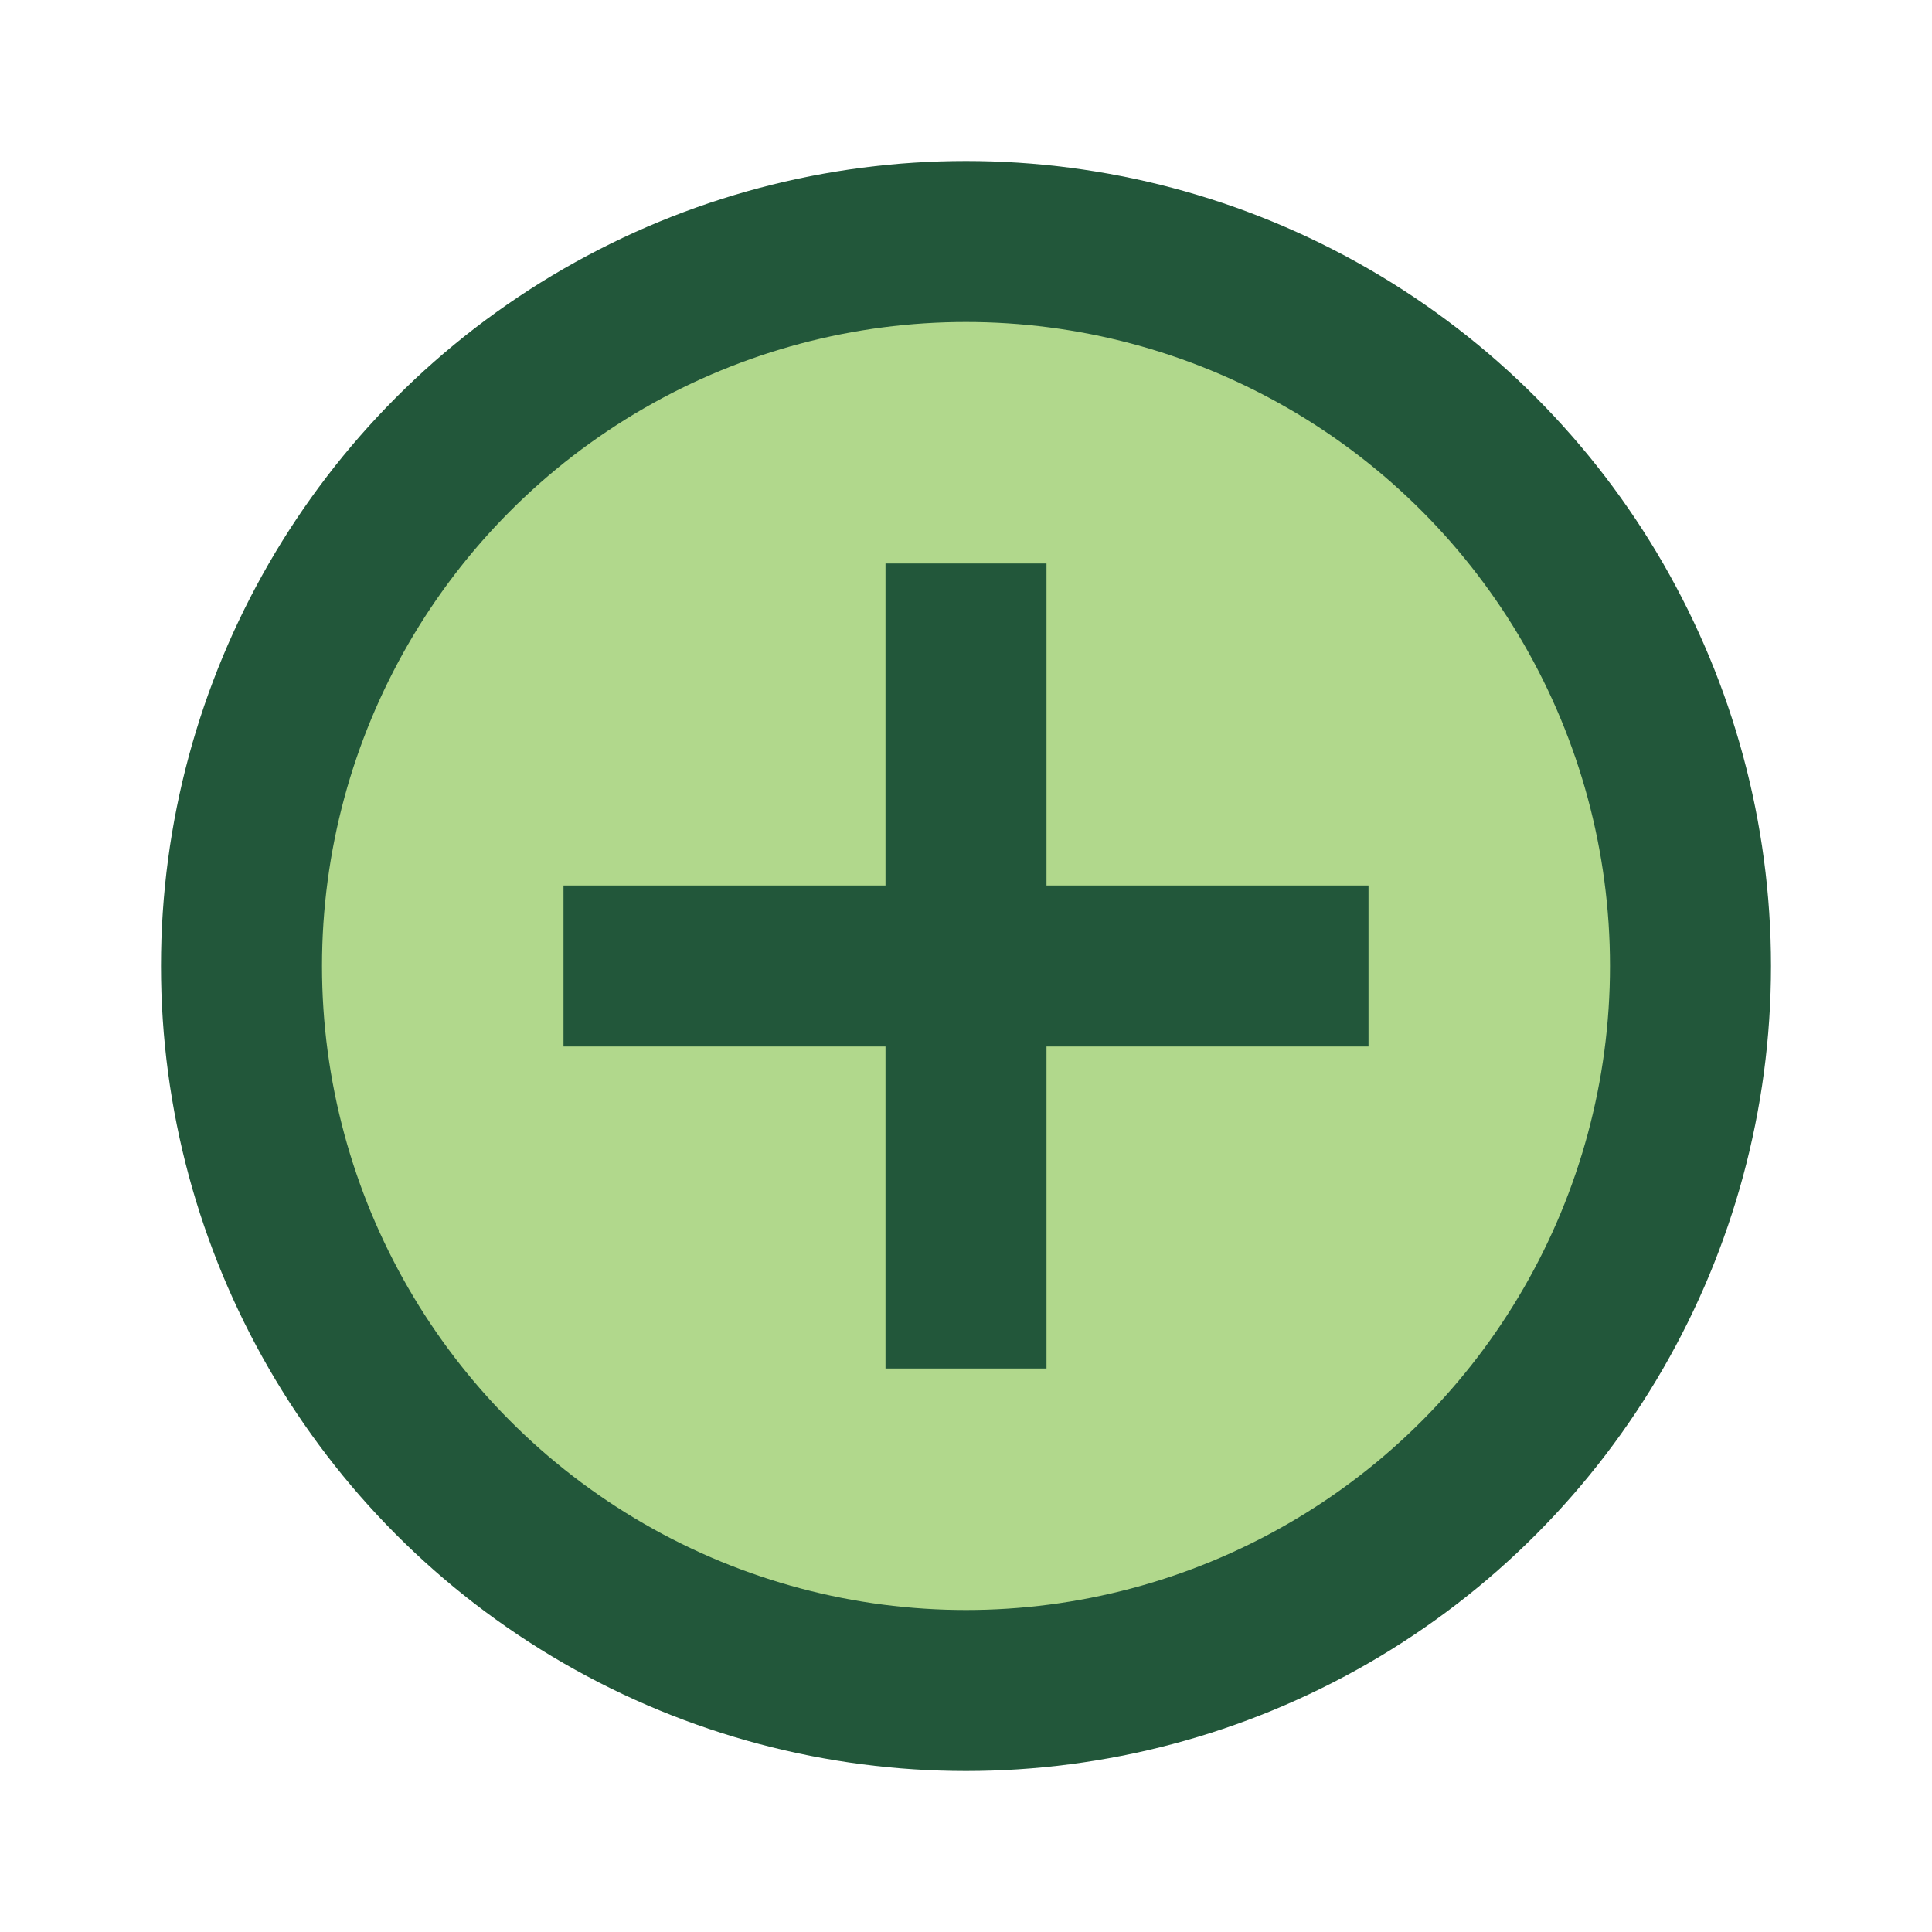
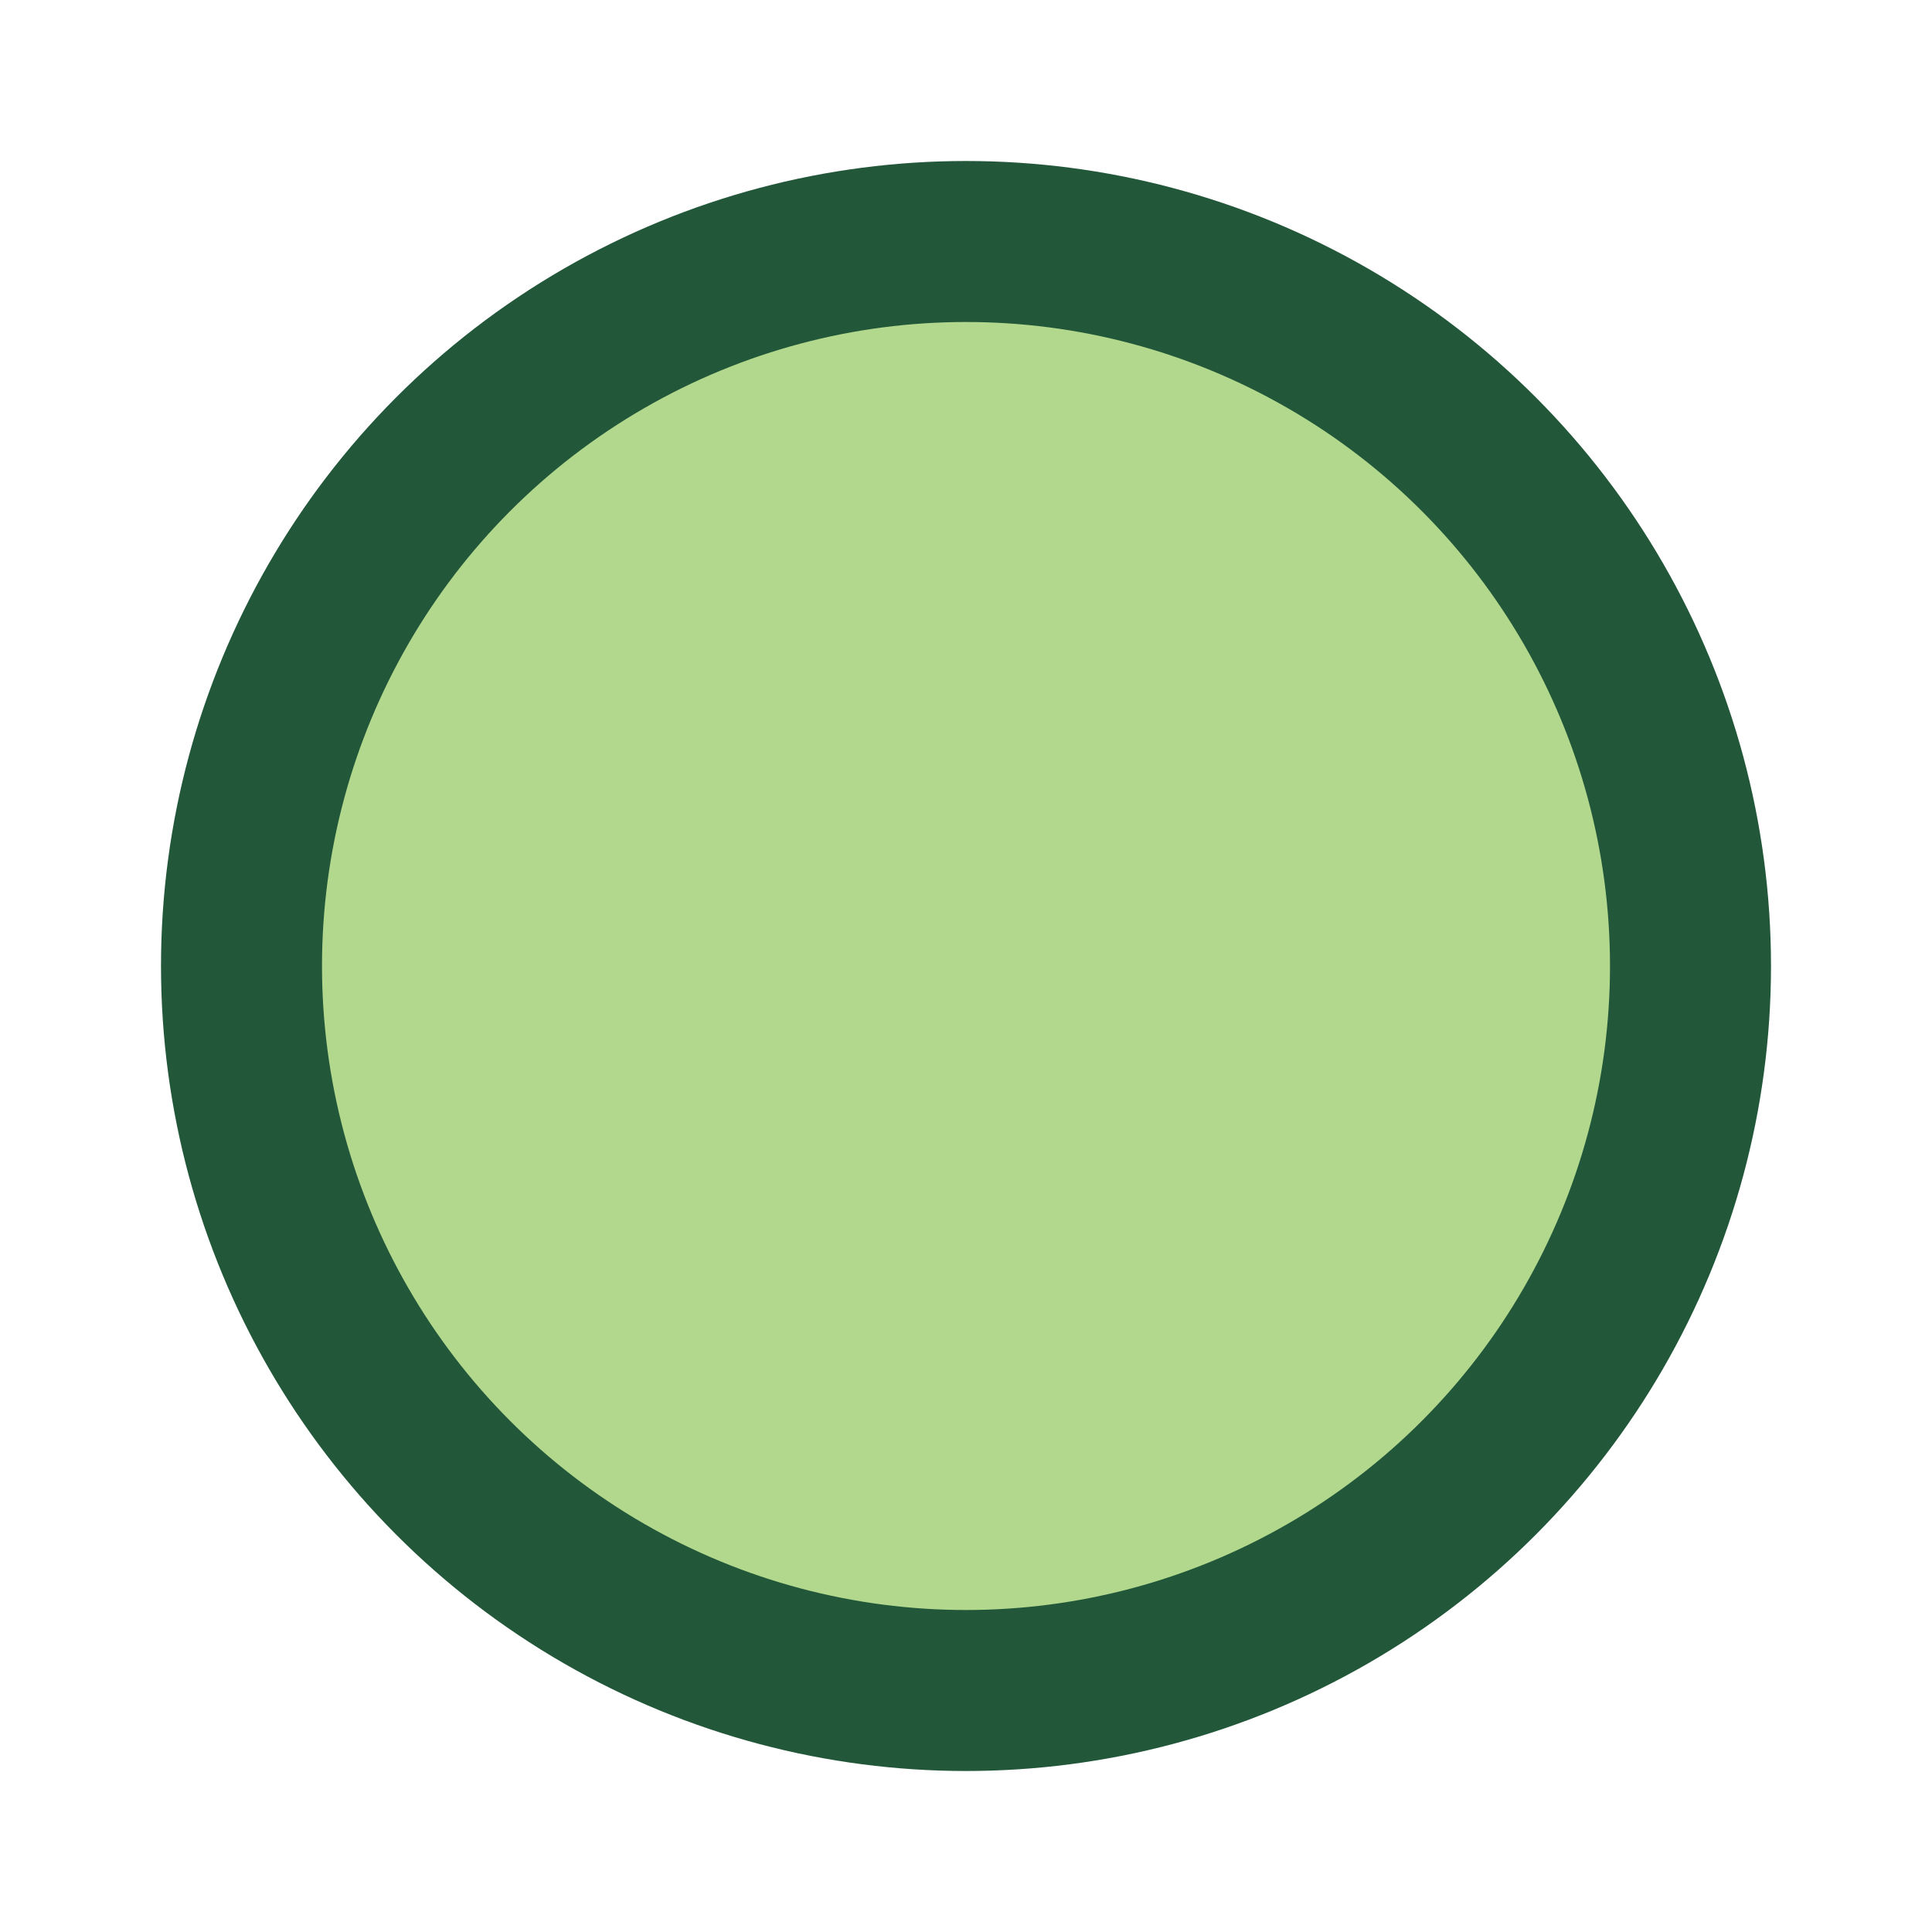
<svg xmlns="http://www.w3.org/2000/svg" width="24" height="24" viewBox="0 0 24 24">
  <circle cx="12" cy="12" r="9" fill="#B1D88C" stroke="#22573A" stroke-width="2" />
-   <path d="M12 7v10M7 12h10" stroke="#22573A" stroke-width="2" />
</svg>